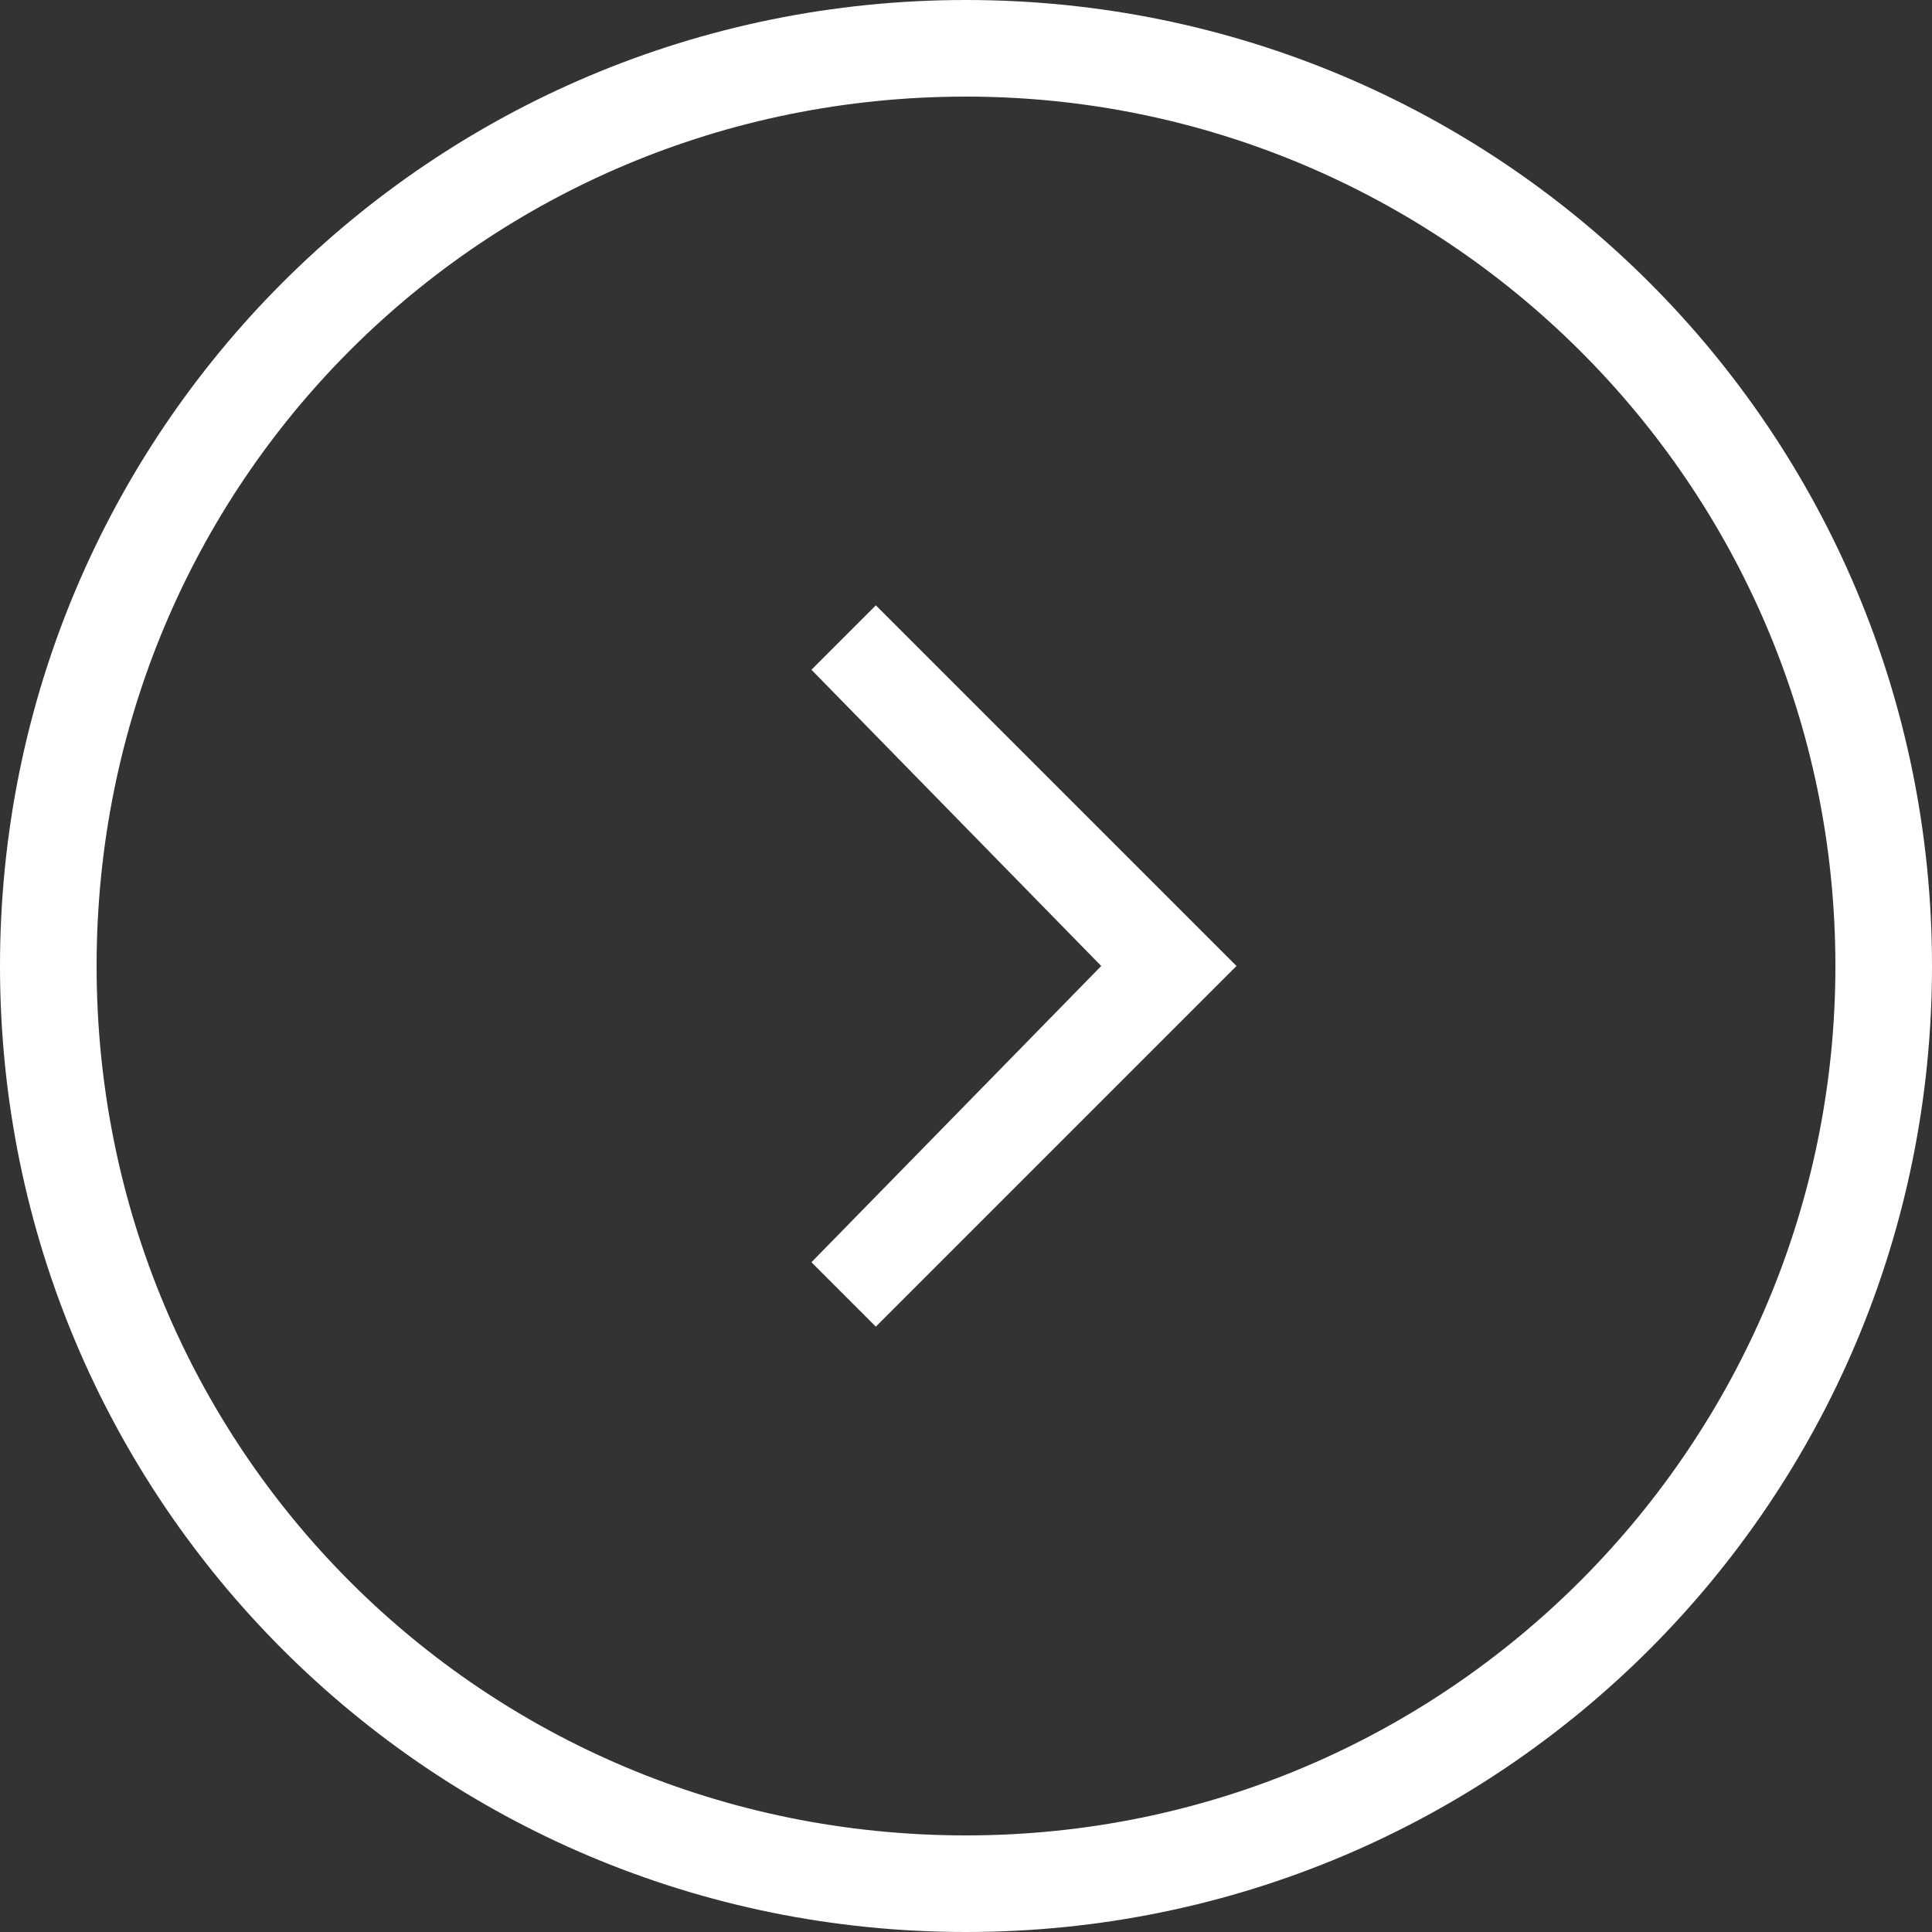
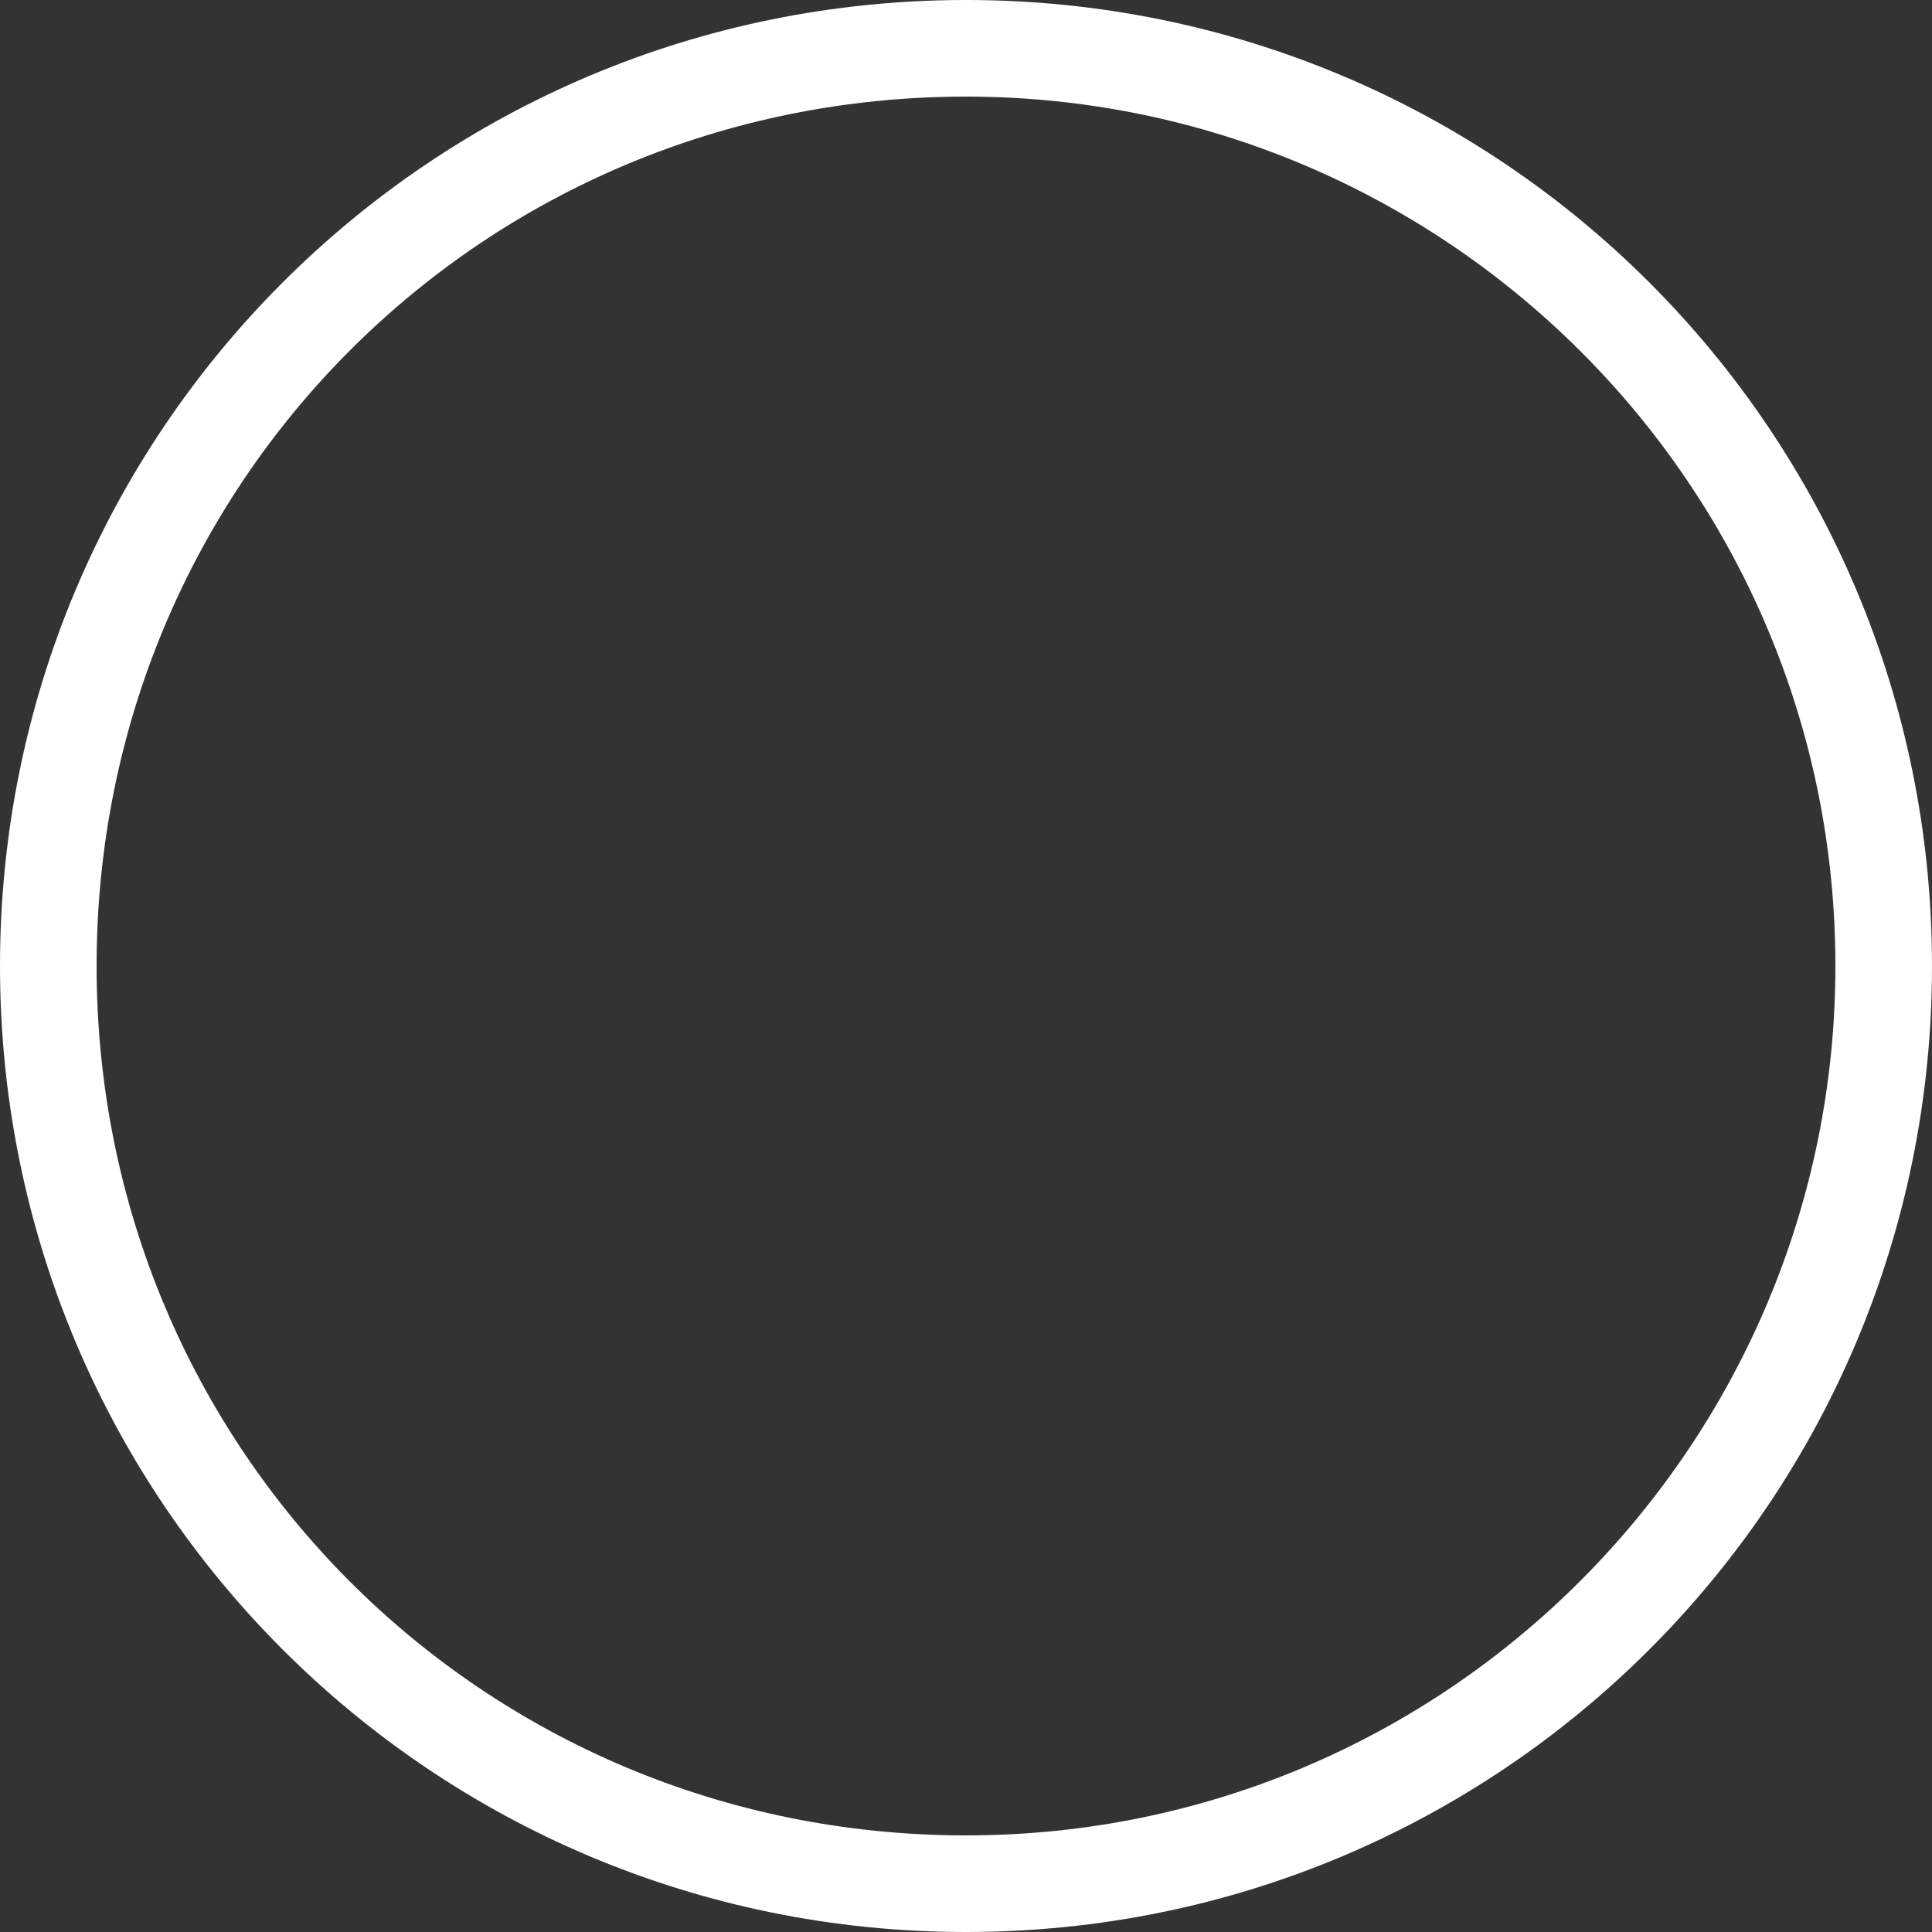
<svg xmlns="http://www.w3.org/2000/svg" version="1.1" id="Layer_1" x="0px" y="0px" viewBox="0 0 30 30" style="enable-background:new 0 0 30 30;" xml:space="preserve">
  <rect x="0" y="0" width="30" height="30" fill="#333333" stroke="none" />
  <style type="text/css">
	.st0{fill:#FFFFFF;}
</style>
-   <polygon class="st0" points="19.2,15 13.6,20.6 12.6,19.6 17.1,15 12.6,10.4 13.6,9.4 " />
  <g>
    <path class="st0" d="M30,15c0,8.3-6.7,15-15,15S0,23.3,0,15S6.7,0,15,0S30,6.7,30,15z M1.5,15c0,7.5,6,13.5,13.5,13.5   S28.5,22.4,28.5,15c0-7.5-6.1-13.5-13.5-13.5C7.5,1.5,1.5,7.5,1.5,15z" />
  </g>
</svg>